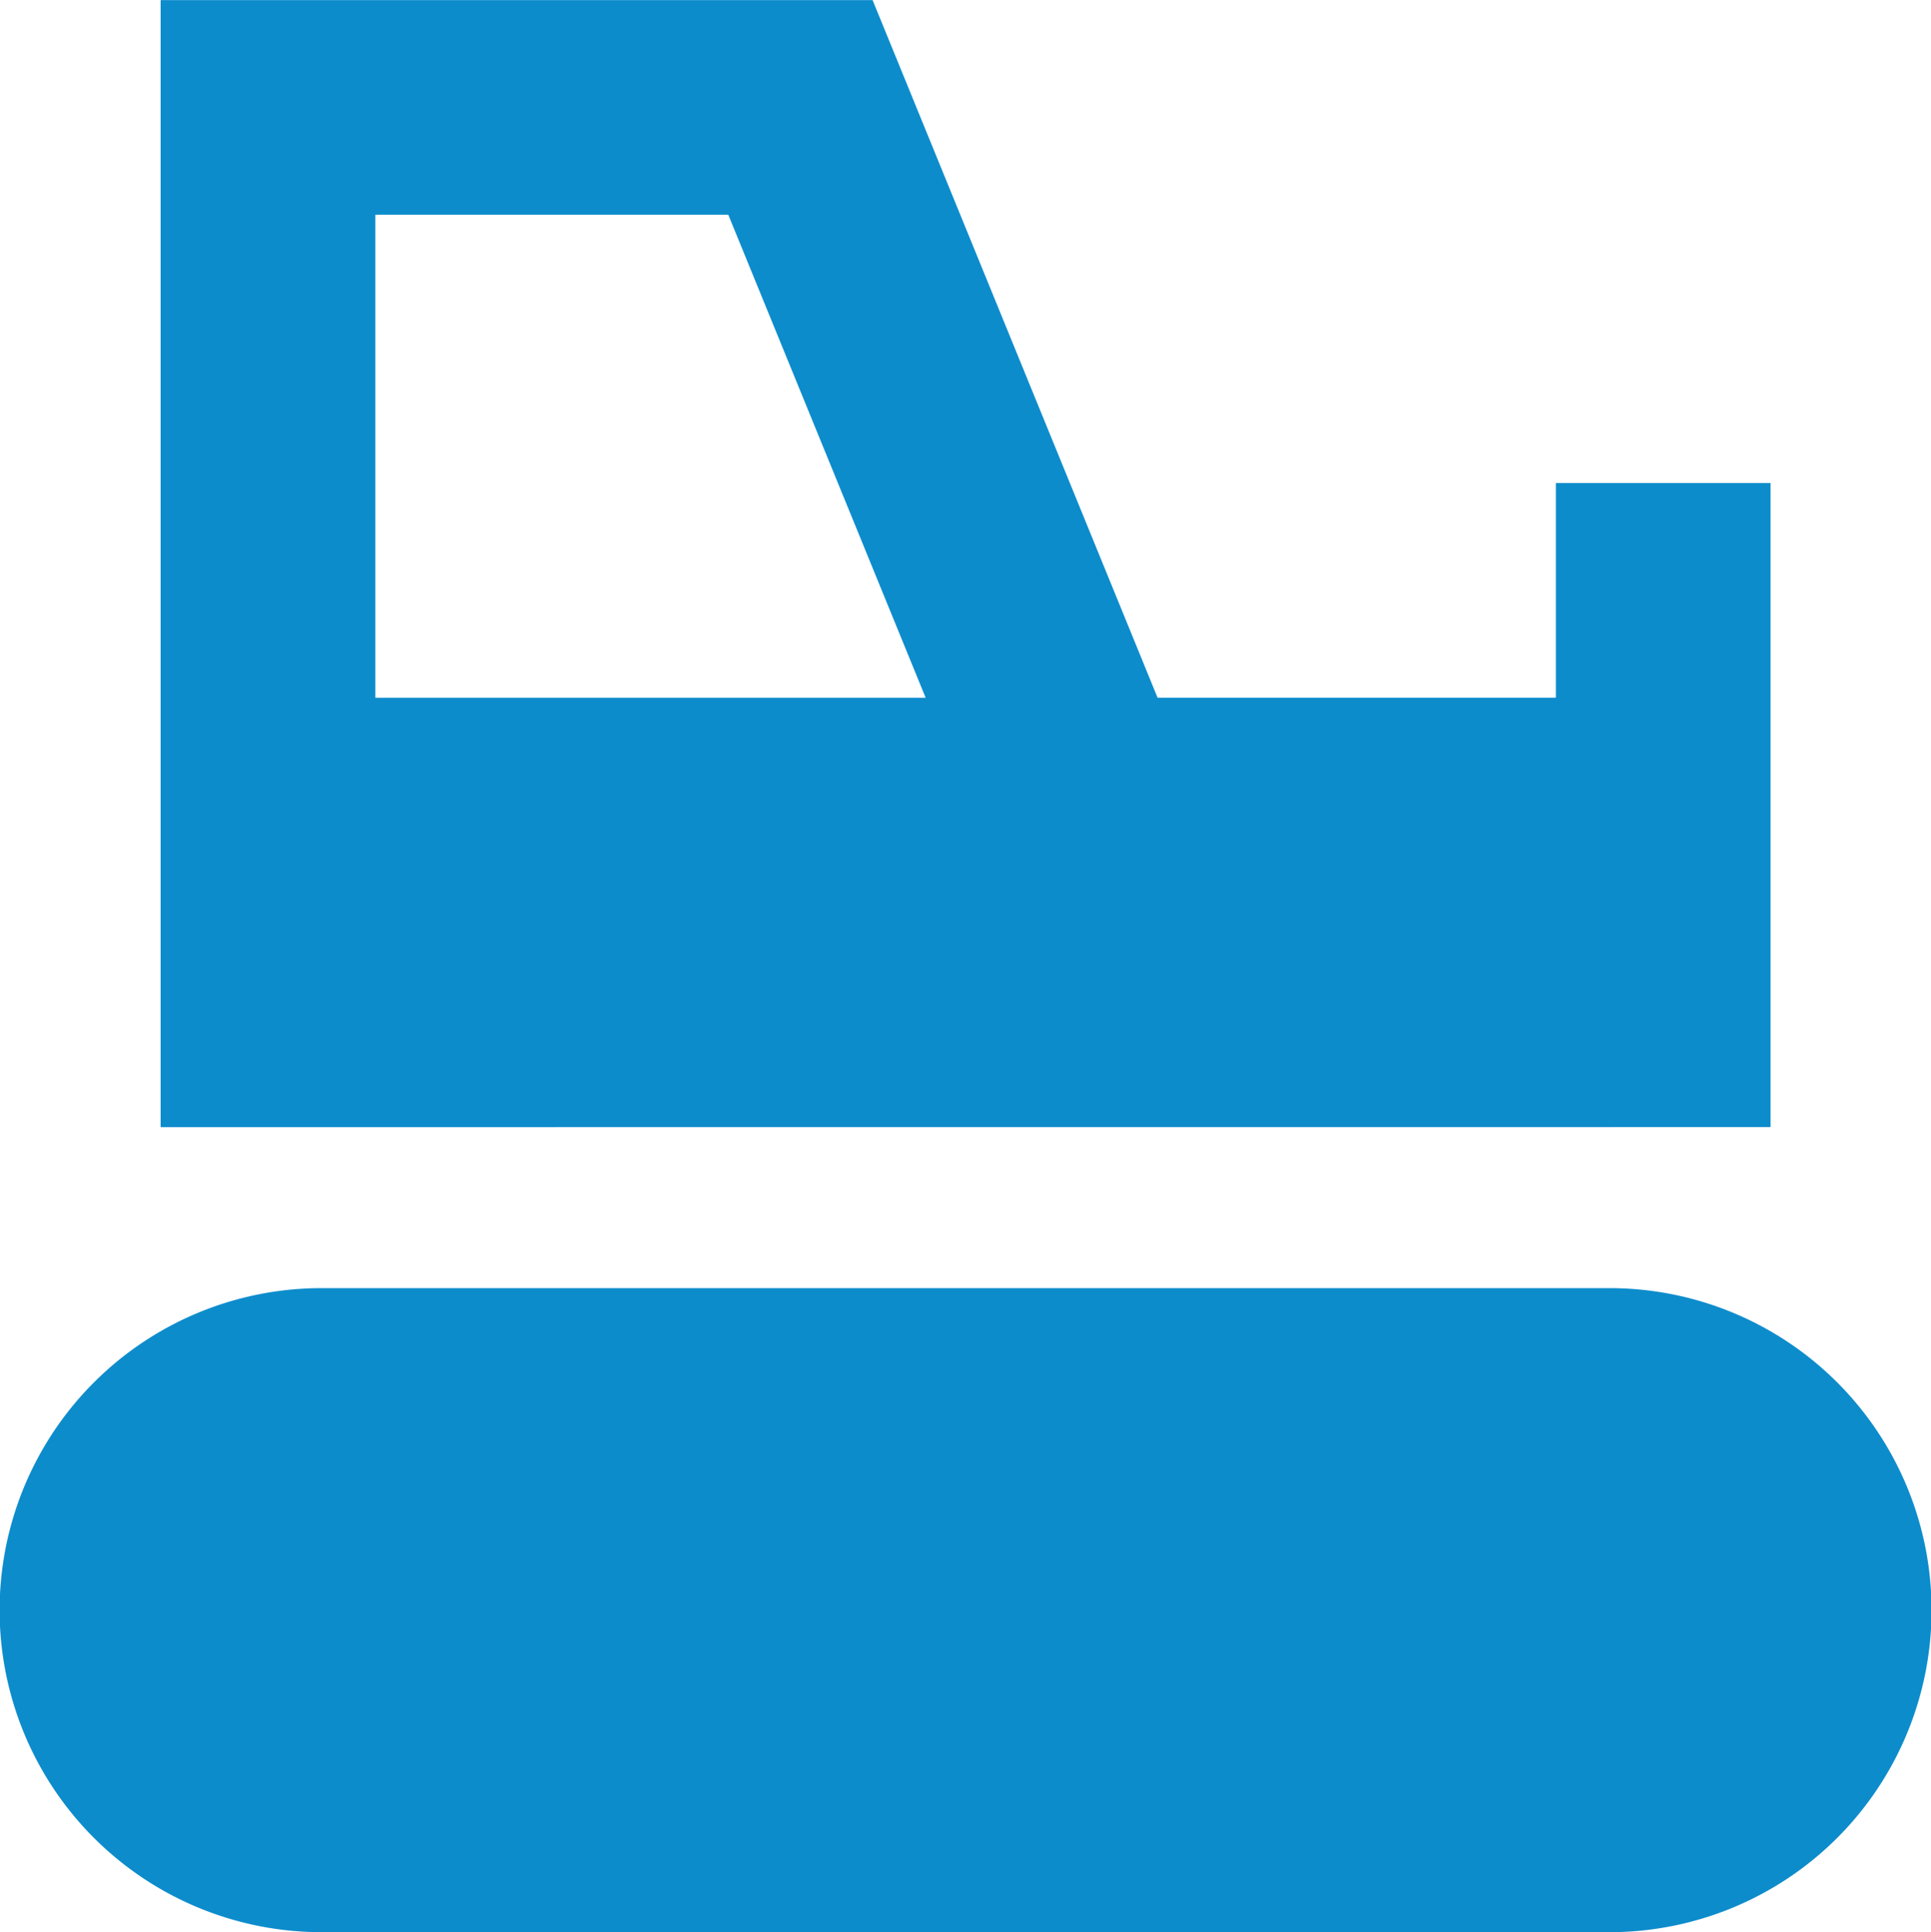
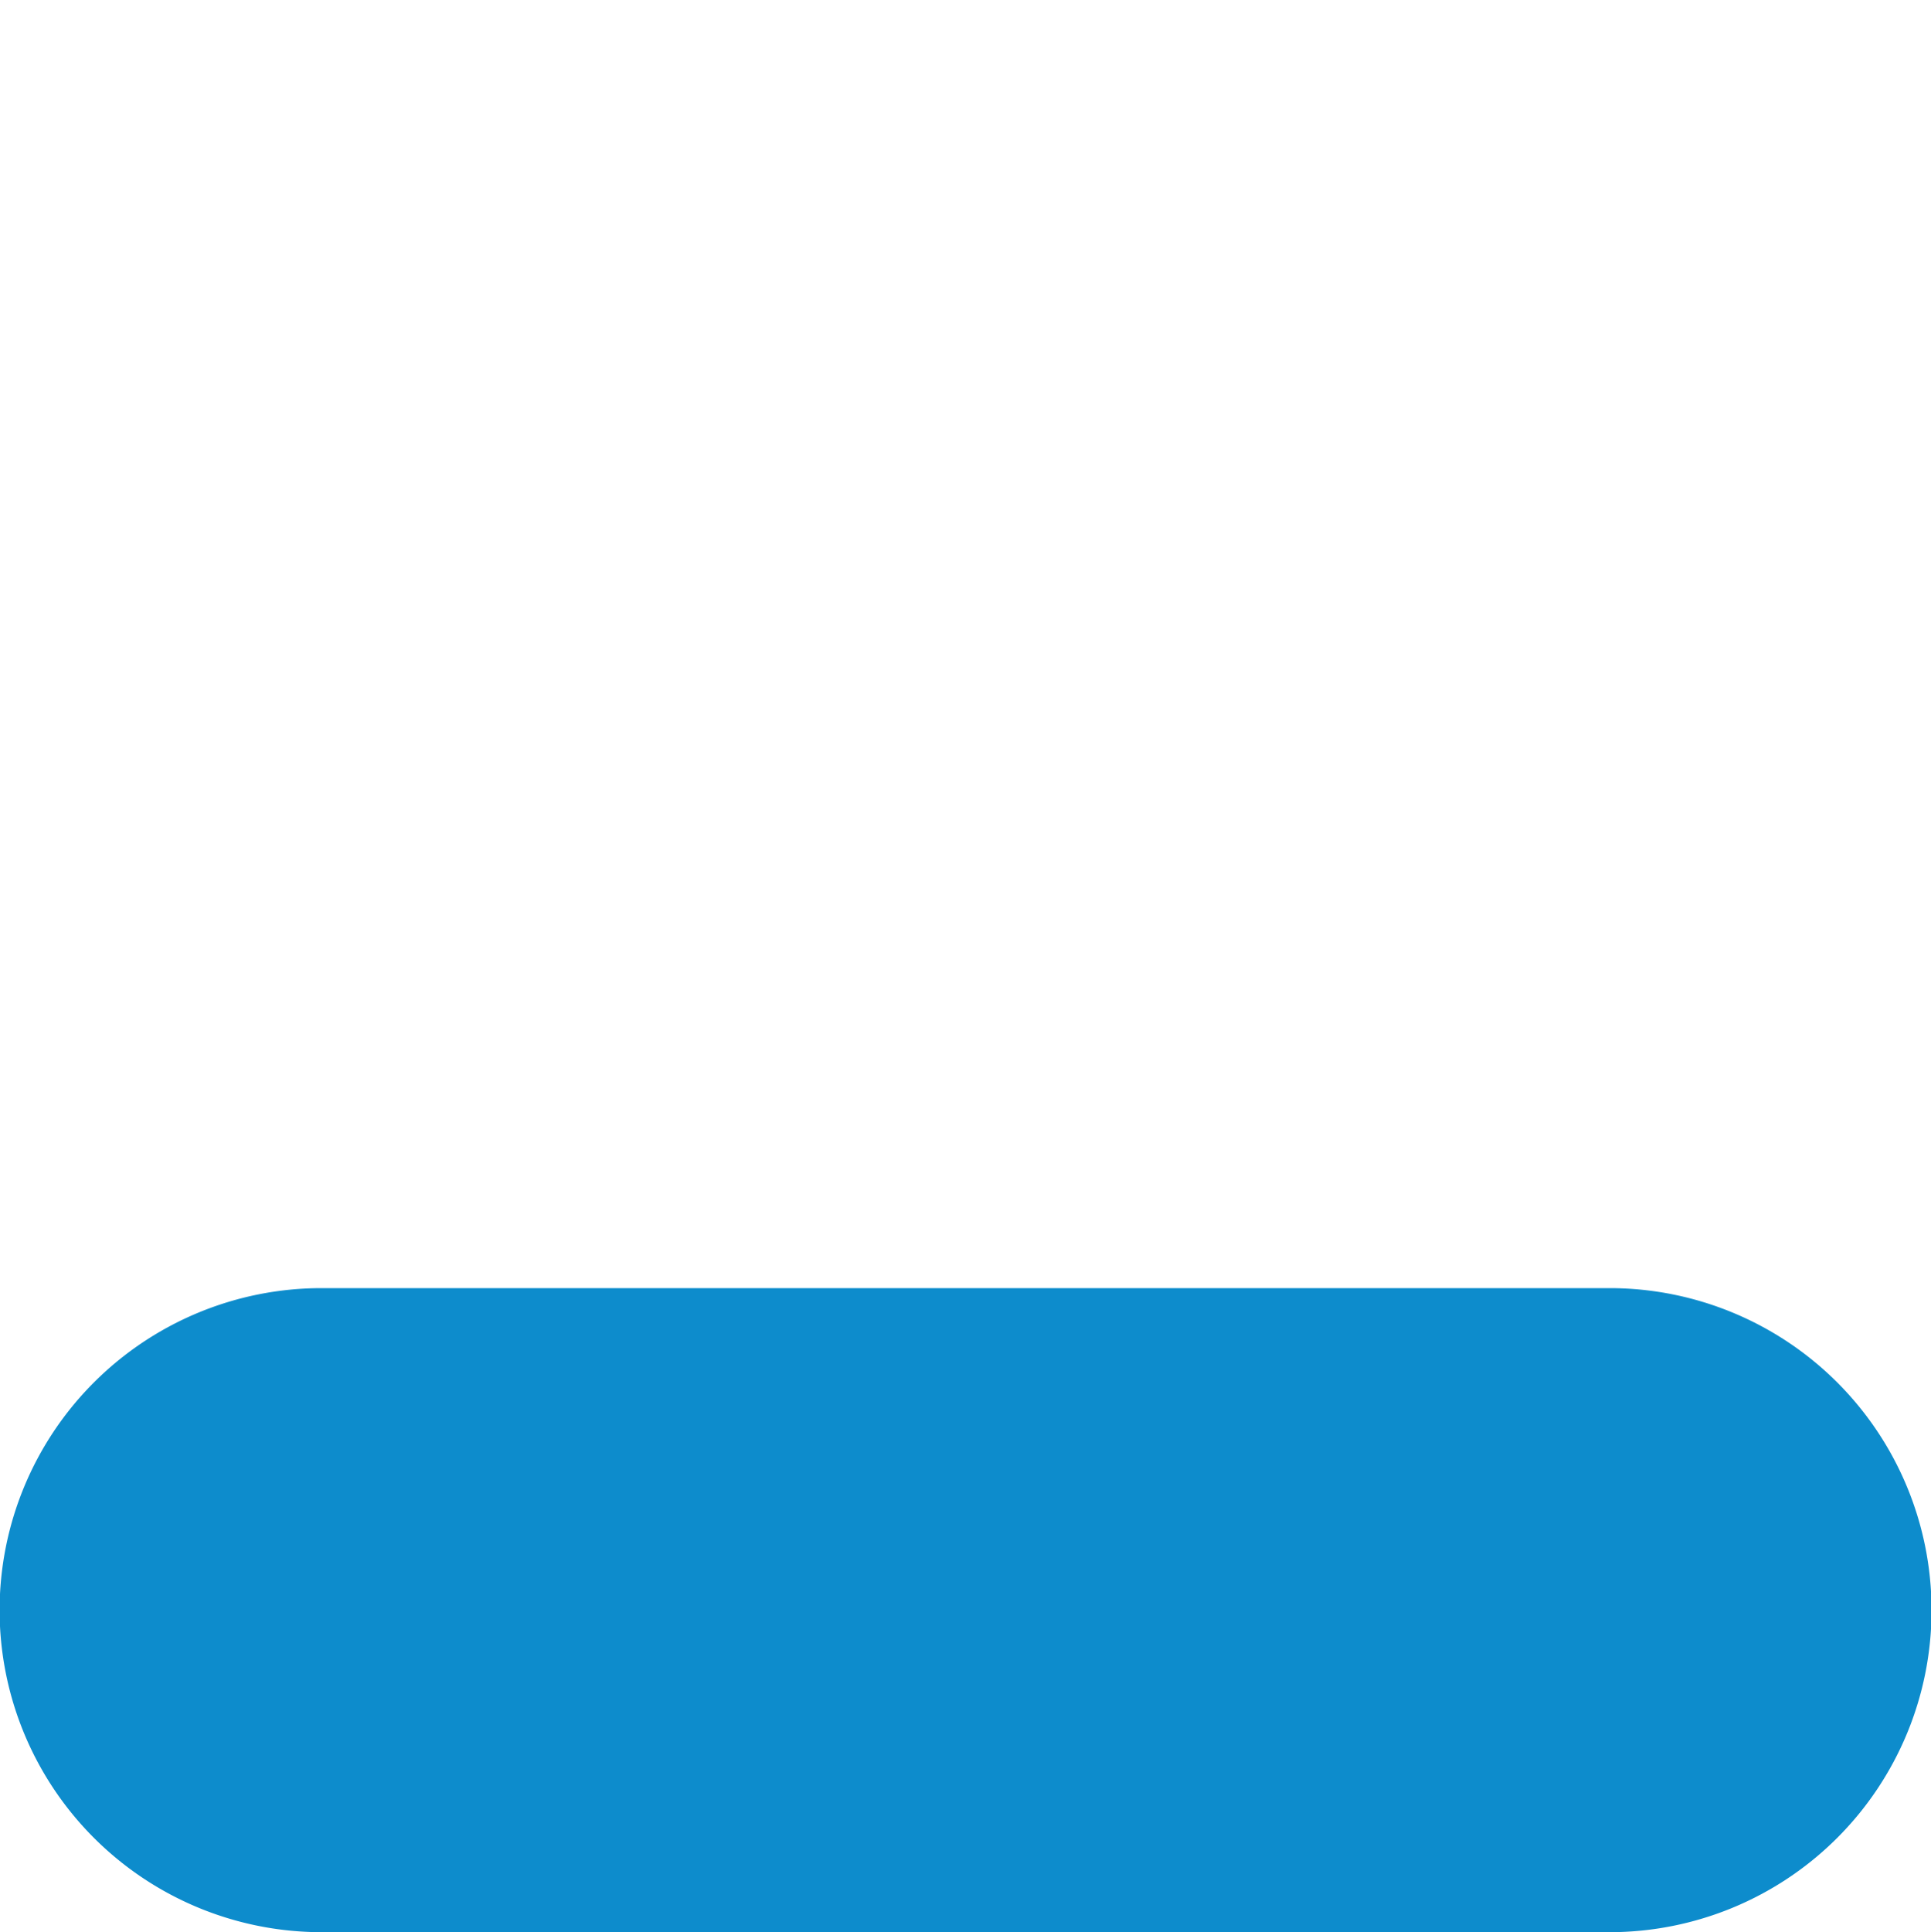
<svg xmlns="http://www.w3.org/2000/svg" width="48.685" height="48.709" viewBox="0 0 48.685 48.709">
  <g id="noun-heavy-construction-equipment-4622975-0E8CCC" transform="translate(-116.892 -116.67)">
    <path id="Path_27" data-name="Path 27" d="M157.471,761.11H125a8.118,8.118,0,0,0,0,16.236h32.473a8.118,8.118,0,0,0,0-16.236Z" transform="translate(0 -611.967)" fill="#0d8ccc" />
-     <path id="Path_28" data-name="Path 28" d="M237.84,145.083V128.847h-5.412v5.412H222.385L215.2,116.672H197.25v28.413Zm-35.178-23h8.9l4.976,12.177H202.662Z" transform="translate(-76.308)" fill="#0d8ccc" />
  </g>
</svg>